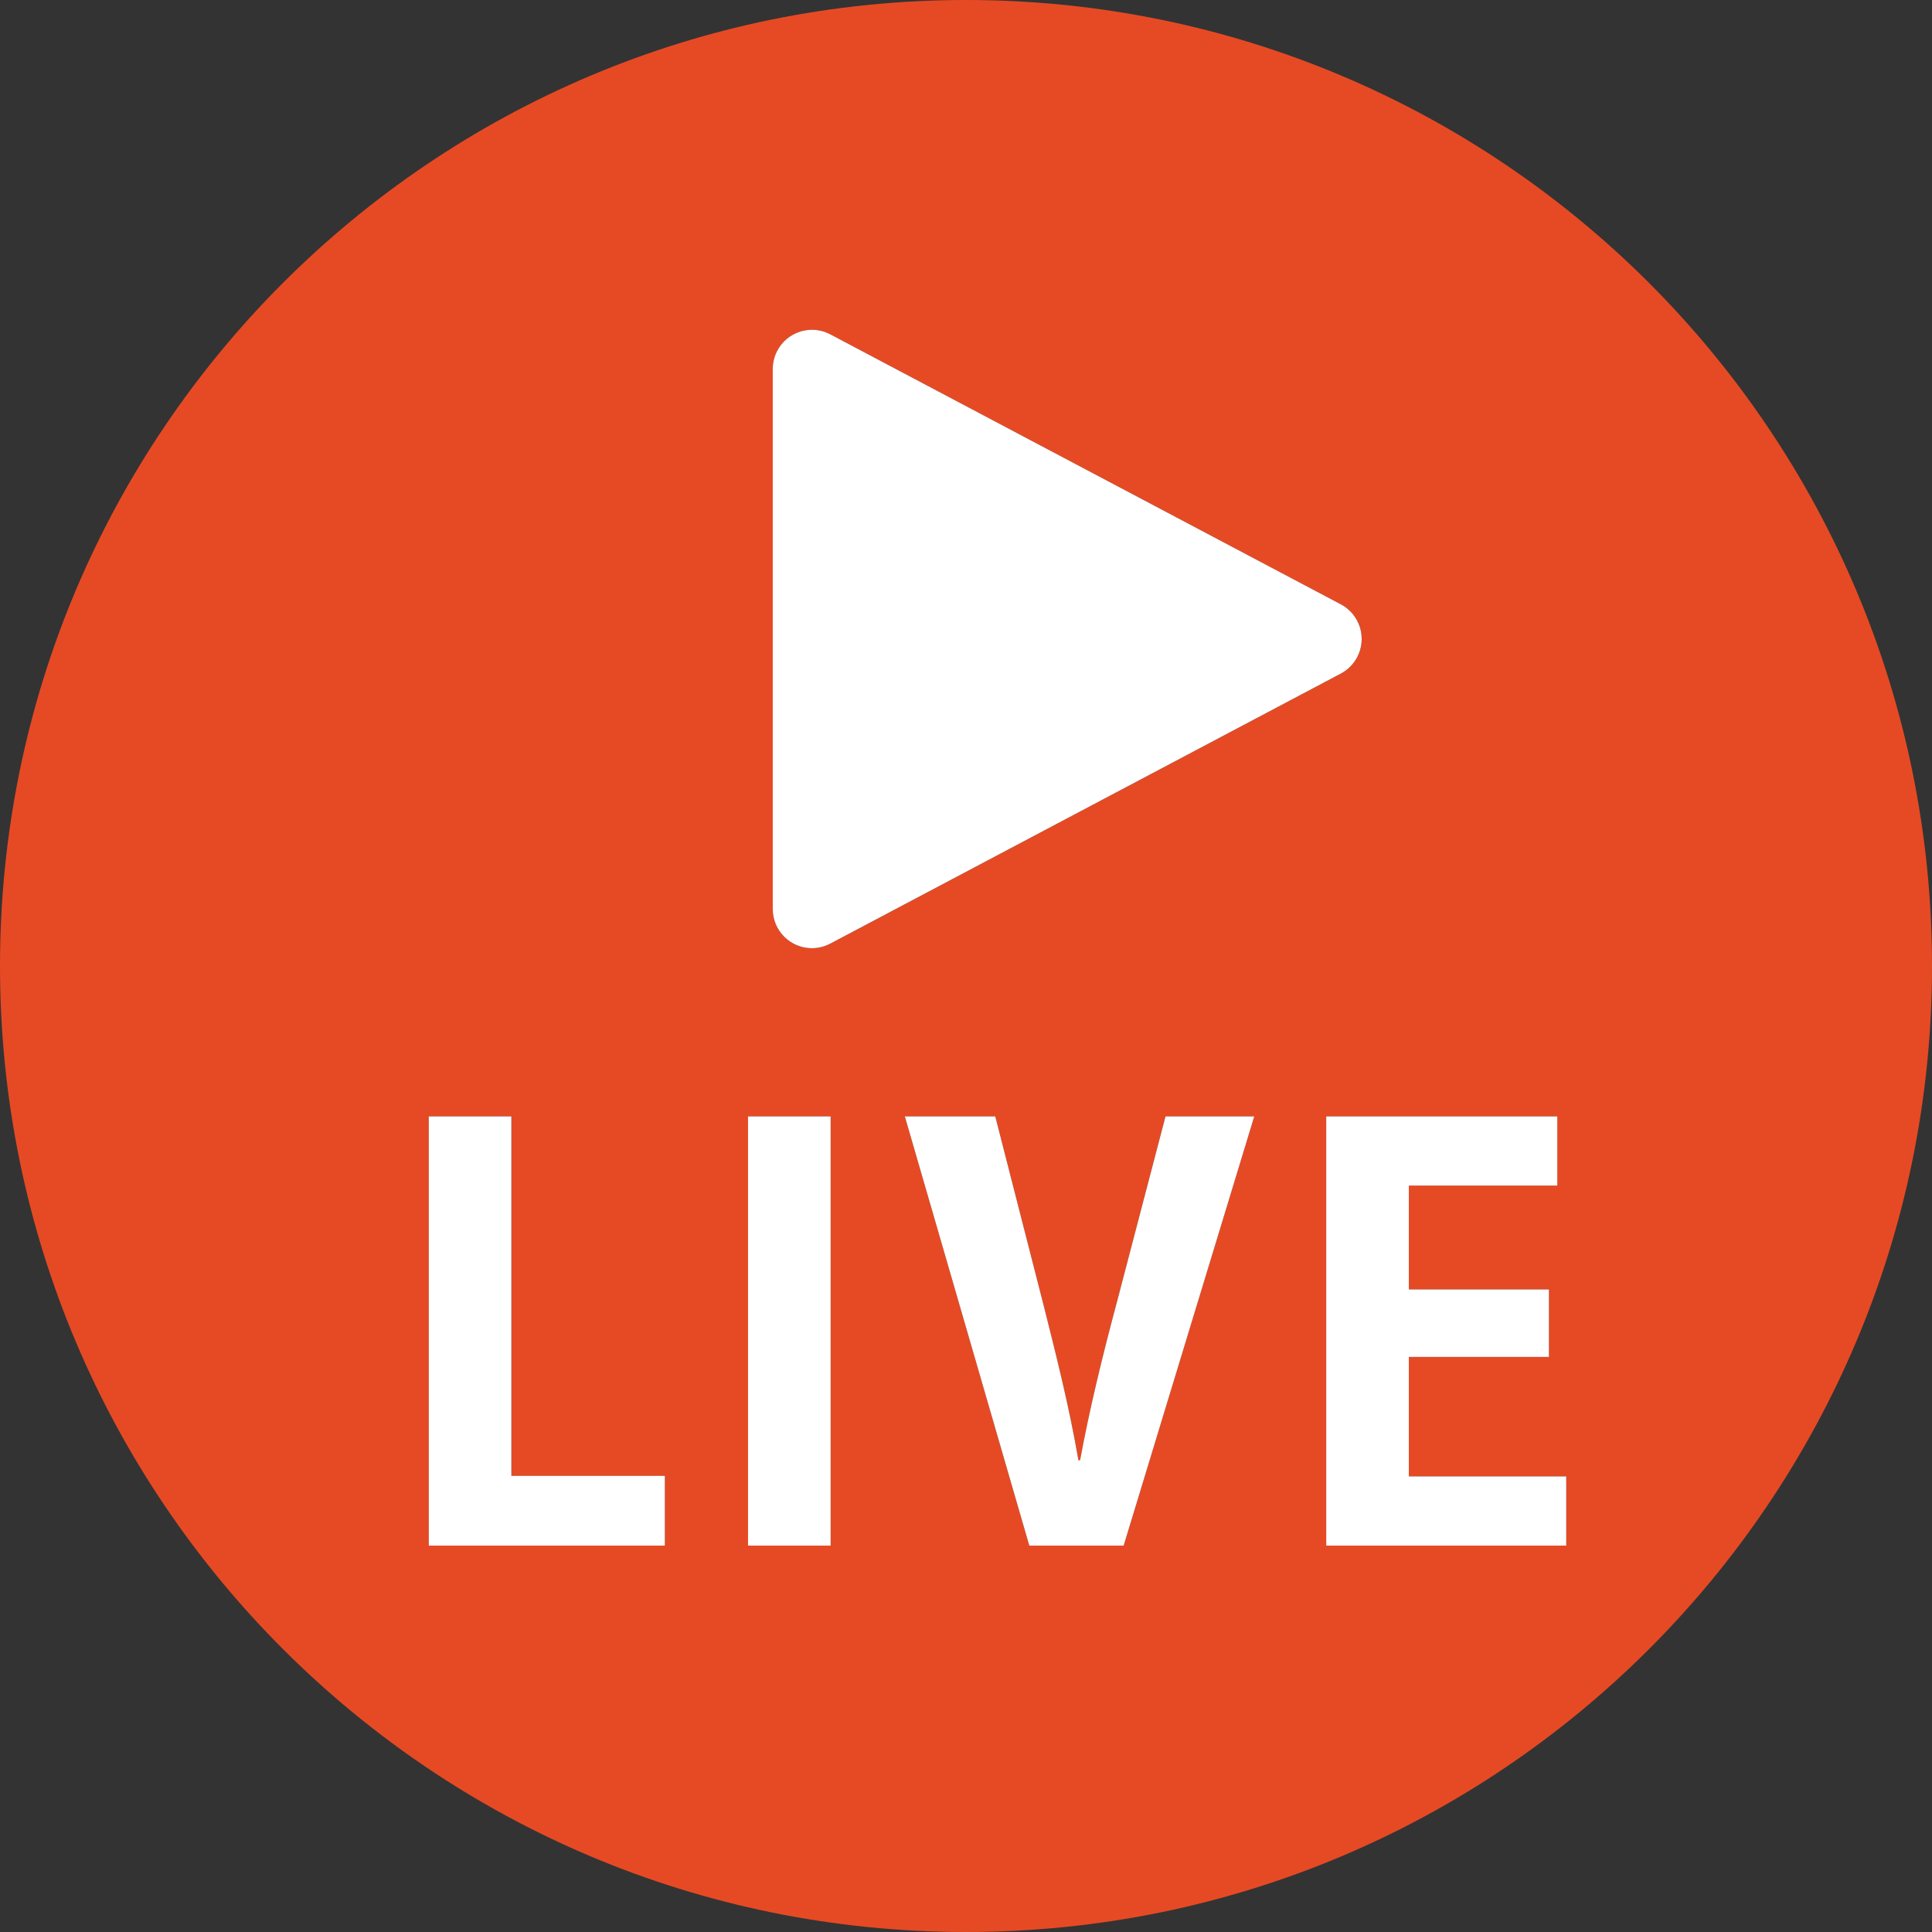
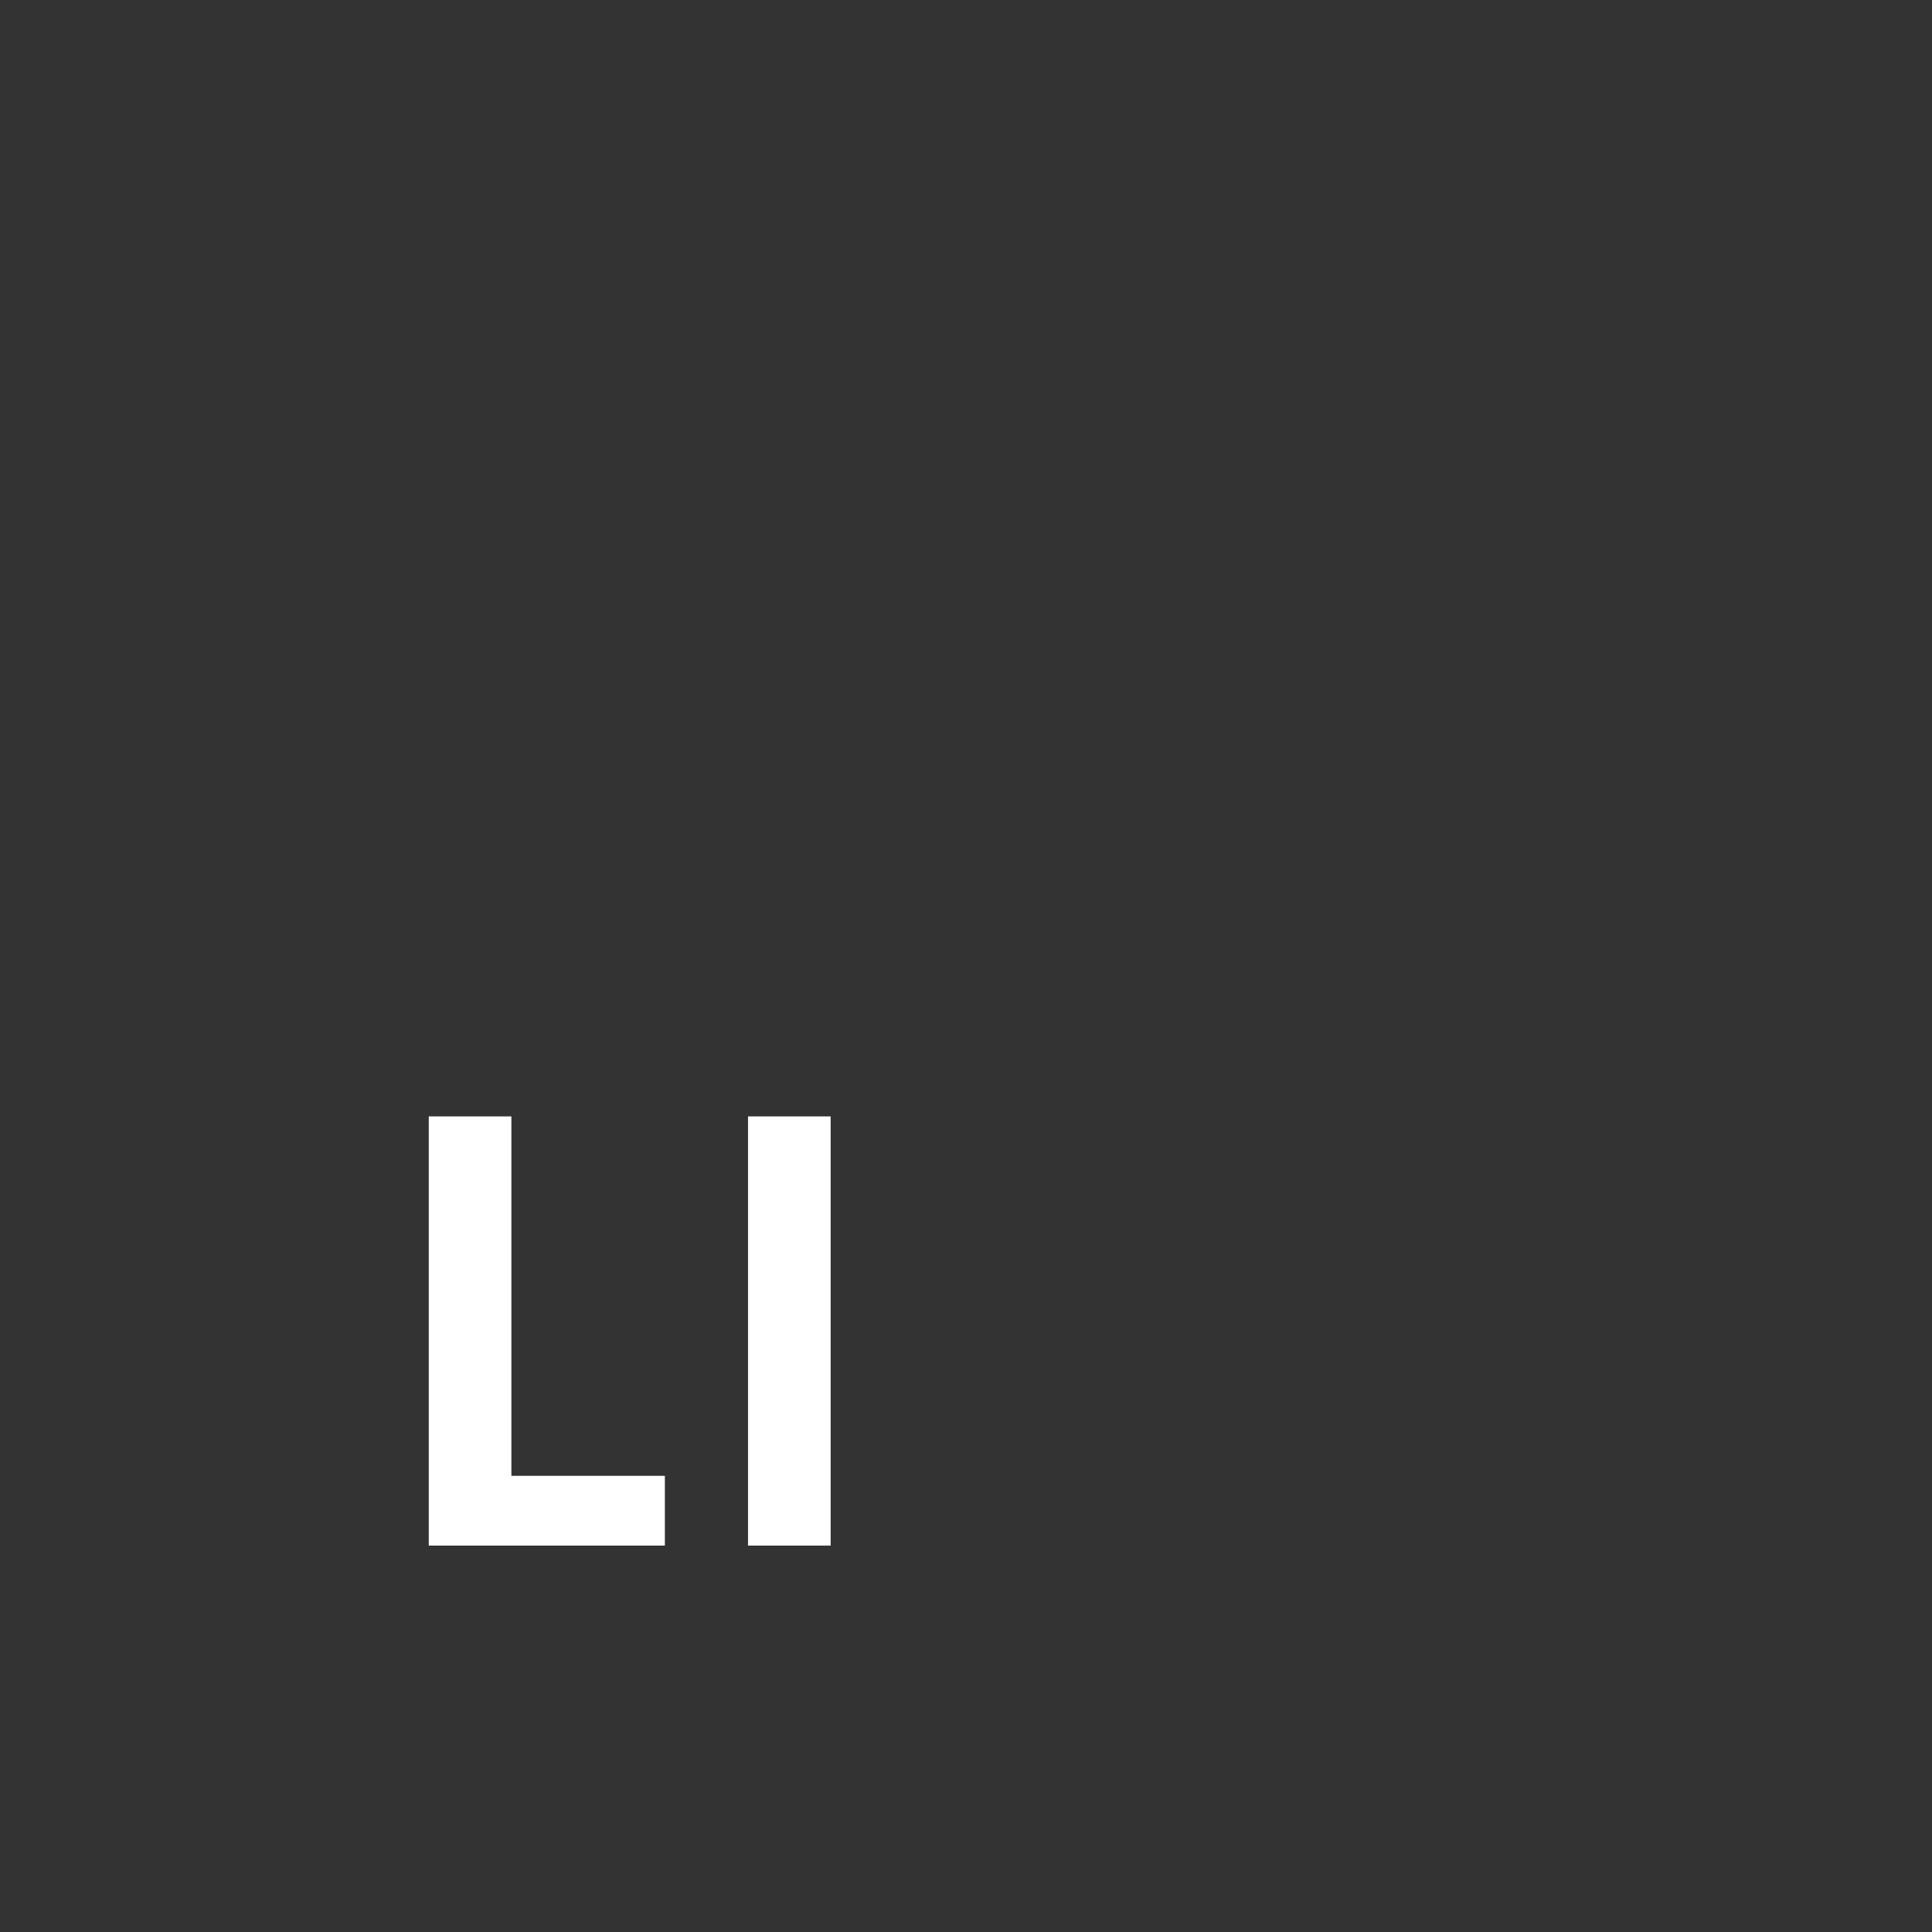
<svg xmlns="http://www.w3.org/2000/svg" width="90" height="90" viewBox="0 0 90 90">
  <rect x="0" y="0" width="90" height="90" fill="#333333" stroke="none" />
  <g id="a" />
  <g id="b">
    <g id="c">
      <g>
-         <path d="M45,0C20.147,0,0,20.147,0,45s20.147,45,45,45,45-20.147,45-45S69.853,0,45,0Zm-9.001,17.186c0-.296,.073-.587,.211-.849,.471-.892,1.575-1.234,2.467-.763l23.784,12.578c.325,.171,.59,.437,.761,.761,.47,.891,.129,1.994-.761,2.465l-23.784,12.58c-.264,.14-.558,.213-.856,.212-1.007-.001-1.823-.819-1.822-1.826V17.186Zm-5.026,54.814h-10.998v-19.994h3.848v16.744h7.15v3.25Zm7.722,0h-3.848v-19.994h3.848v19.994Zm13.649,0h-4.395l-5.798-19.994h4.212l2.263,8.84c.598,2.365,1.195,4.758,1.611,7.176h.078c.442-2.393,1.04-4.836,1.664-7.176l2.314-8.84h4.134l-6.084,19.994Zm20.618,0h-11.181v-19.994h10.765v3.223h-6.917v4.838h6.526v3.145h-6.526v5.564h7.333v3.225Z" fill="#e64a24" />
        <polygon points="23.822 52.006 19.974 52.006 19.974 72 30.972 72 30.972 68.75 23.822 68.75 23.822 52.006" fill="#fff" />
        <rect x="34.846" y="52.006" width="3.848" height="19.994" fill="#fff" />
-         <path d="M51.979,60.846c-.624,2.34-1.222,4.783-1.664,7.176h-.078c-.416-2.418-1.014-4.811-1.611-7.176l-2.263-8.84h-4.212l5.798,19.994h4.395l6.084-19.994h-4.134l-2.314,8.84Z" fill="#fff" />
-         <polygon points="65.629 63.211 72.155 63.211 72.155 60.067 65.629 60.067 65.629 55.229 72.546 55.229 72.546 52.006 61.781 52.006 61.781 72 72.962 72 72.962 68.776 65.629 68.776 65.629 63.211" fill="#fff" />
-         <path d="M37.82,44.17c.298,0,.592-.073,.856-.212l23.784-12.58c.891-.47,1.232-1.574,.761-2.465-.171-.325-.437-.59-.761-.761l-23.784-12.578c-.892-.471-1.996-.129-2.467,.763-.138,.262-.21,.553-.211,.849v25.158c-.001,1.007,.814,1.825,1.822,1.826Z" fill="#fff" />
      </g>
    </g>
  </g>
</svg>